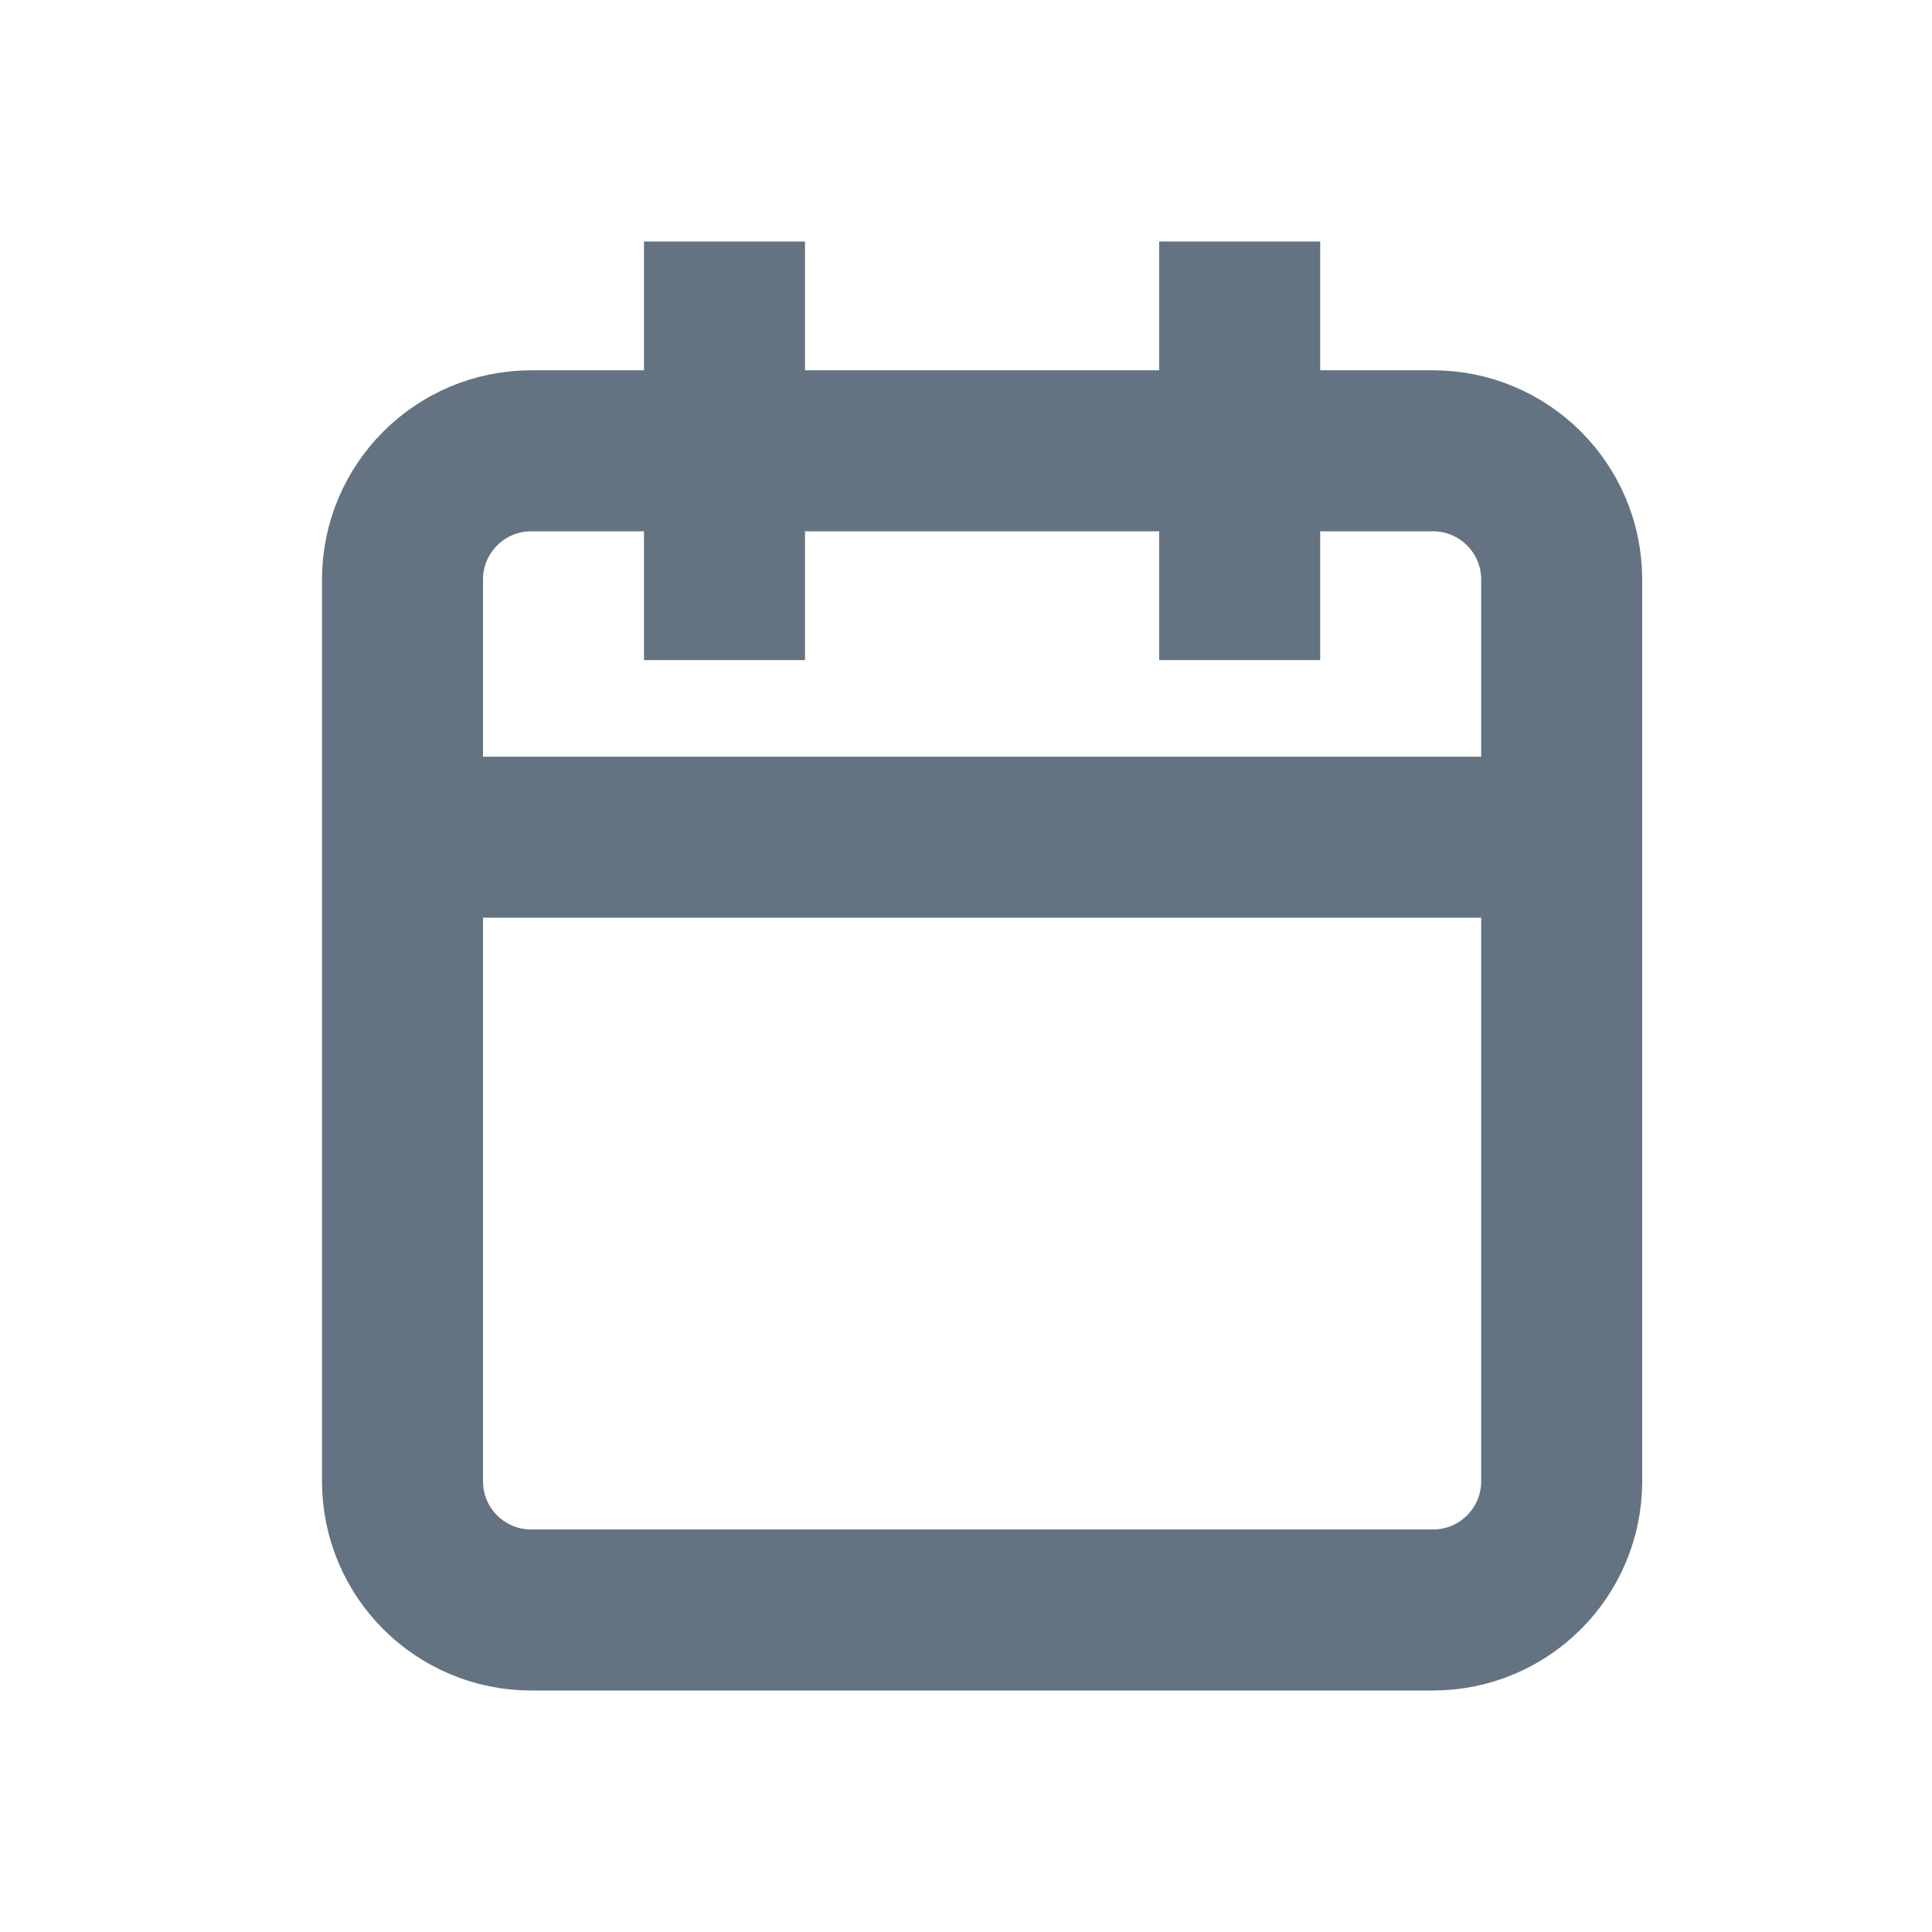
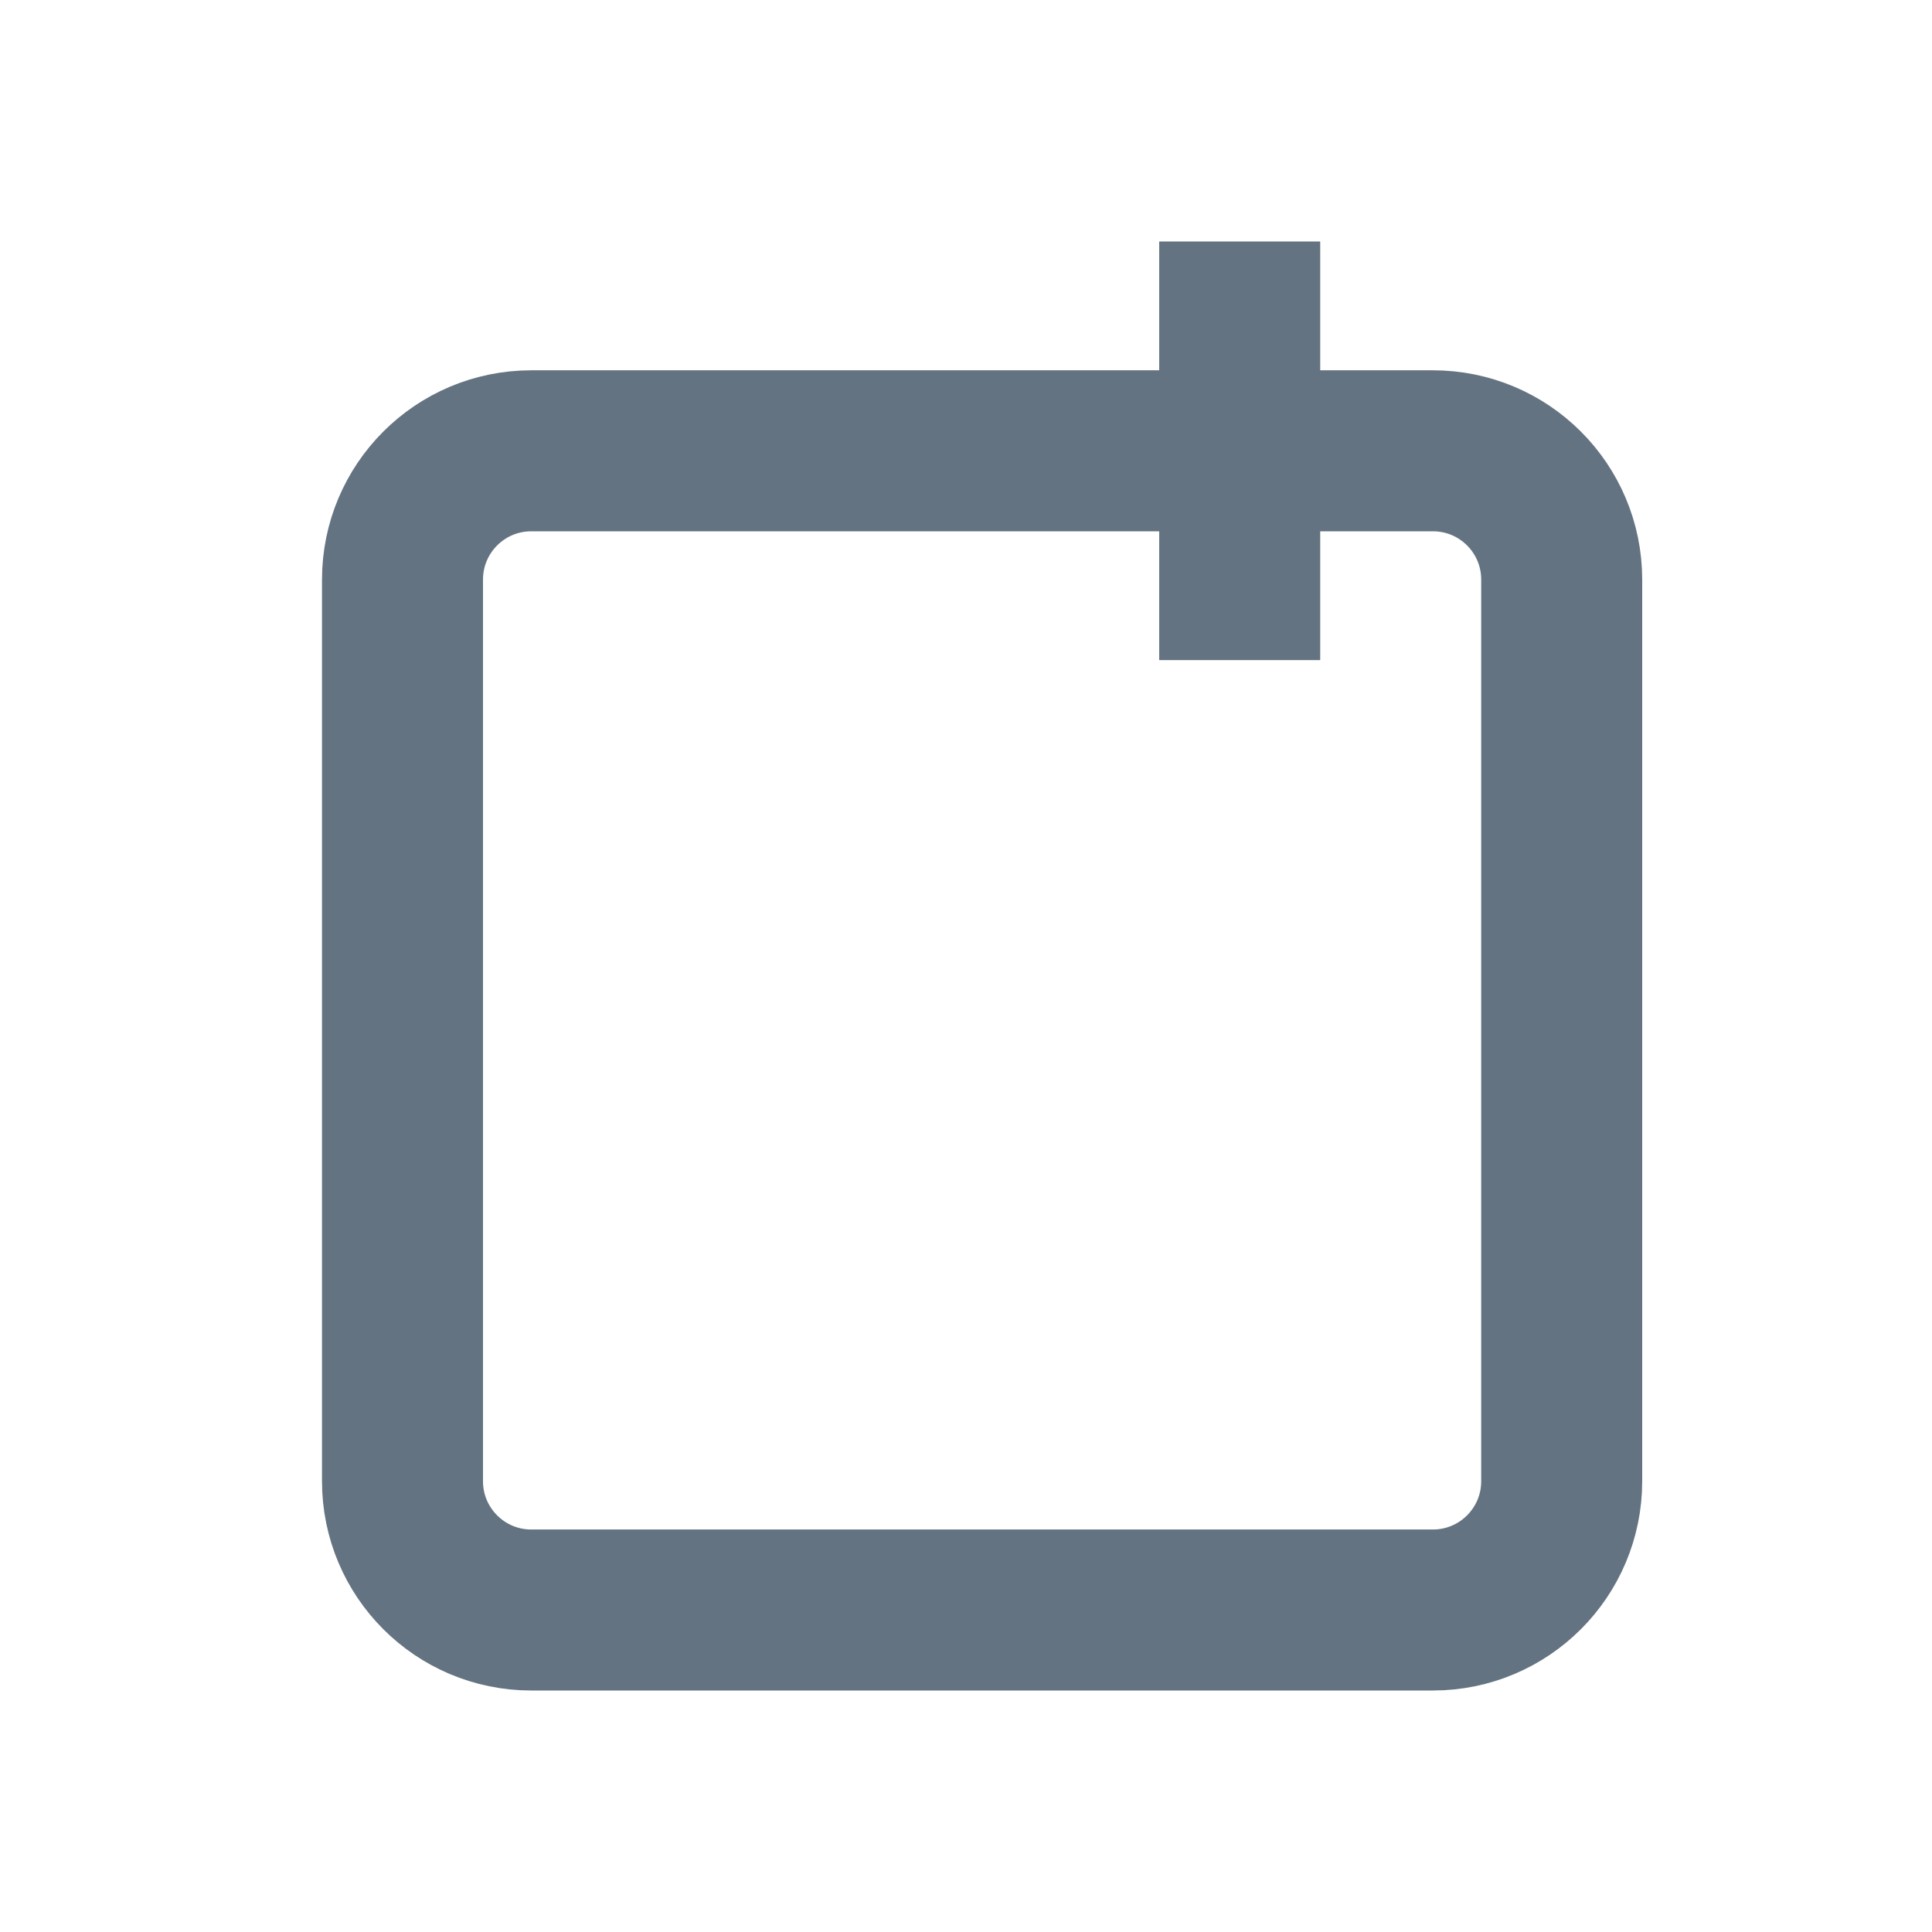
<svg xmlns="http://www.w3.org/2000/svg" width="24" height="24" viewBox="0 0 24 24" fill="none">
  <g id="Pin">
    <g id="Group 20484">
-       <path id="Vector" d="M9 4V7.2" stroke="#637381" stroke-width="2" stroke-linecap="square" />
      <path id="Vector_2" d="M15.4 4V7.2" stroke="#637381" stroke-width="2" stroke-linecap="square" />
-       <path id="Vector_3" d="M17.8 5.6H6.6C5.716 5.6 5 6.316 5 7.2V18.4C5 19.284 5.716 20 6.6 20H17.8C18.684 20 19.4 19.284 19.4 18.4V7.2C19.4 6.316 18.684 5.6 17.8 5.6Z" stroke="#637381" stroke-width="2" />
-       <path id="Vector_4" d="M5 10.4H19.4" stroke="#637381" stroke-width="2" />
+       <path id="Vector_3" d="M17.8 5.6H6.6C5.716 5.6 5 6.316 5 7.2V18.4C5 19.284 5.716 20 6.6 20H17.8C18.684 20 19.4 19.284 19.4 18.4V7.2C19.4 6.316 18.684 5.6 17.8 5.6" stroke="#637381" stroke-width="2" />
    </g>
  </g>
</svg>